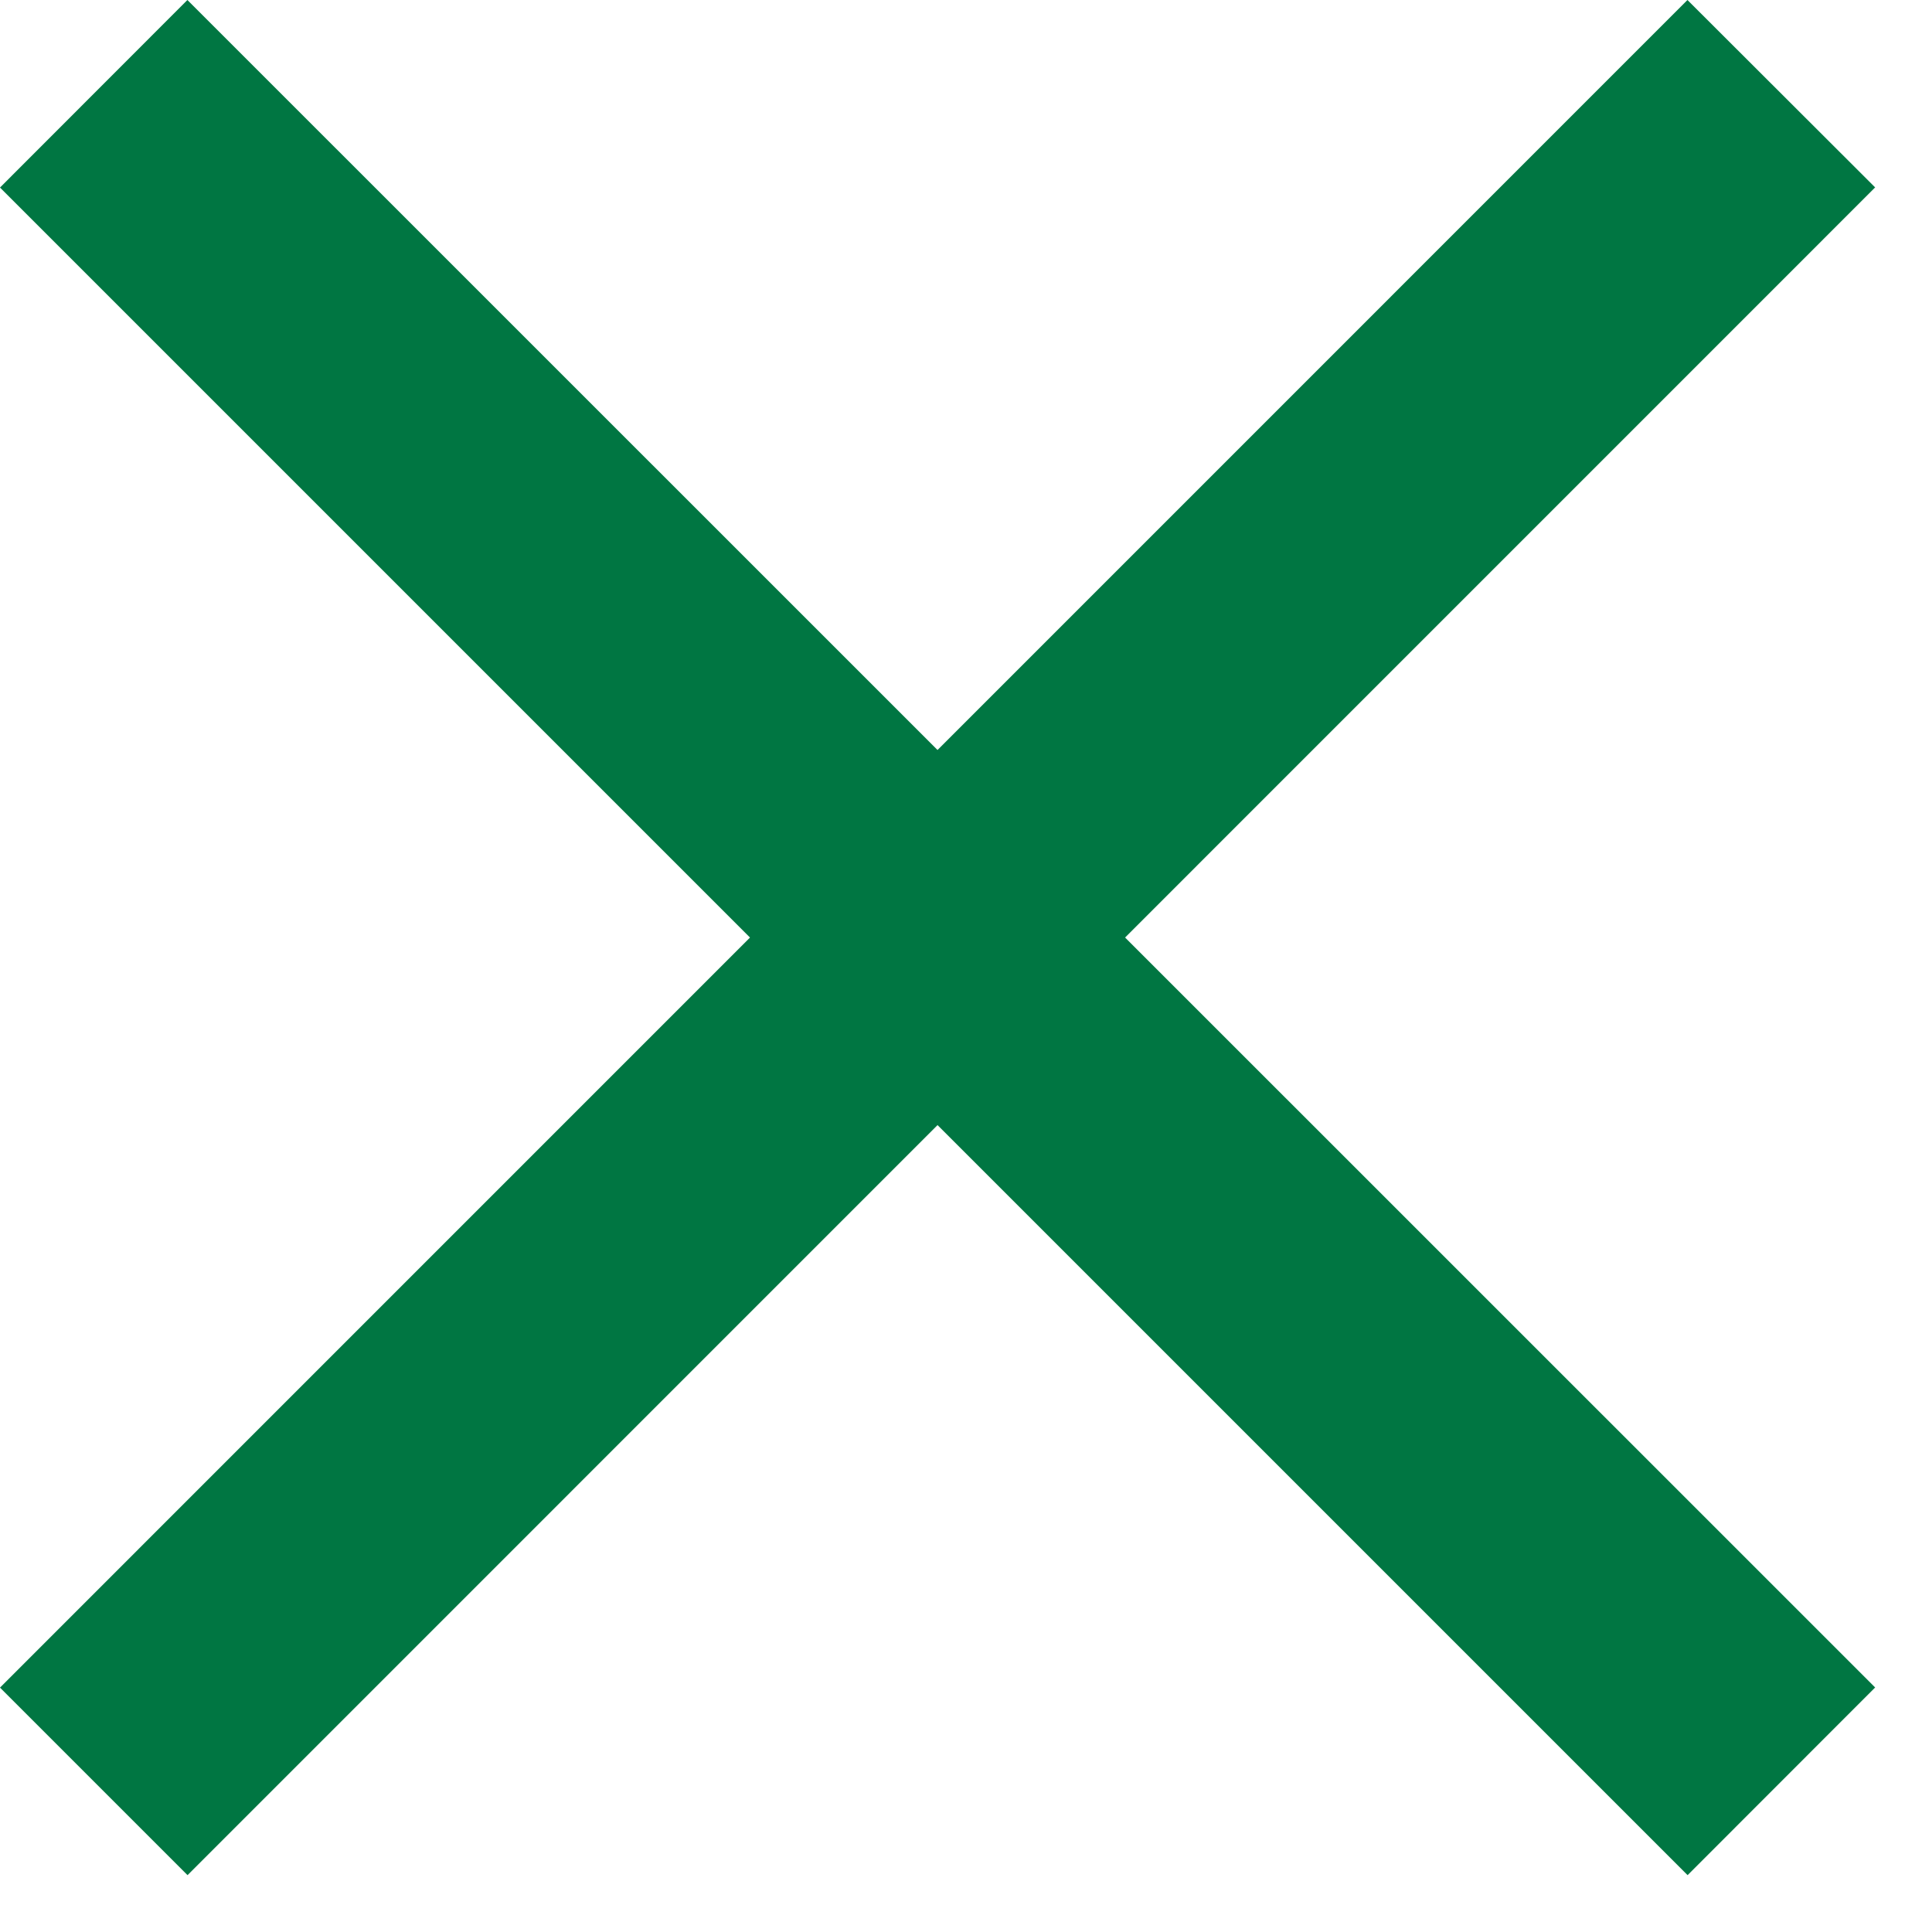
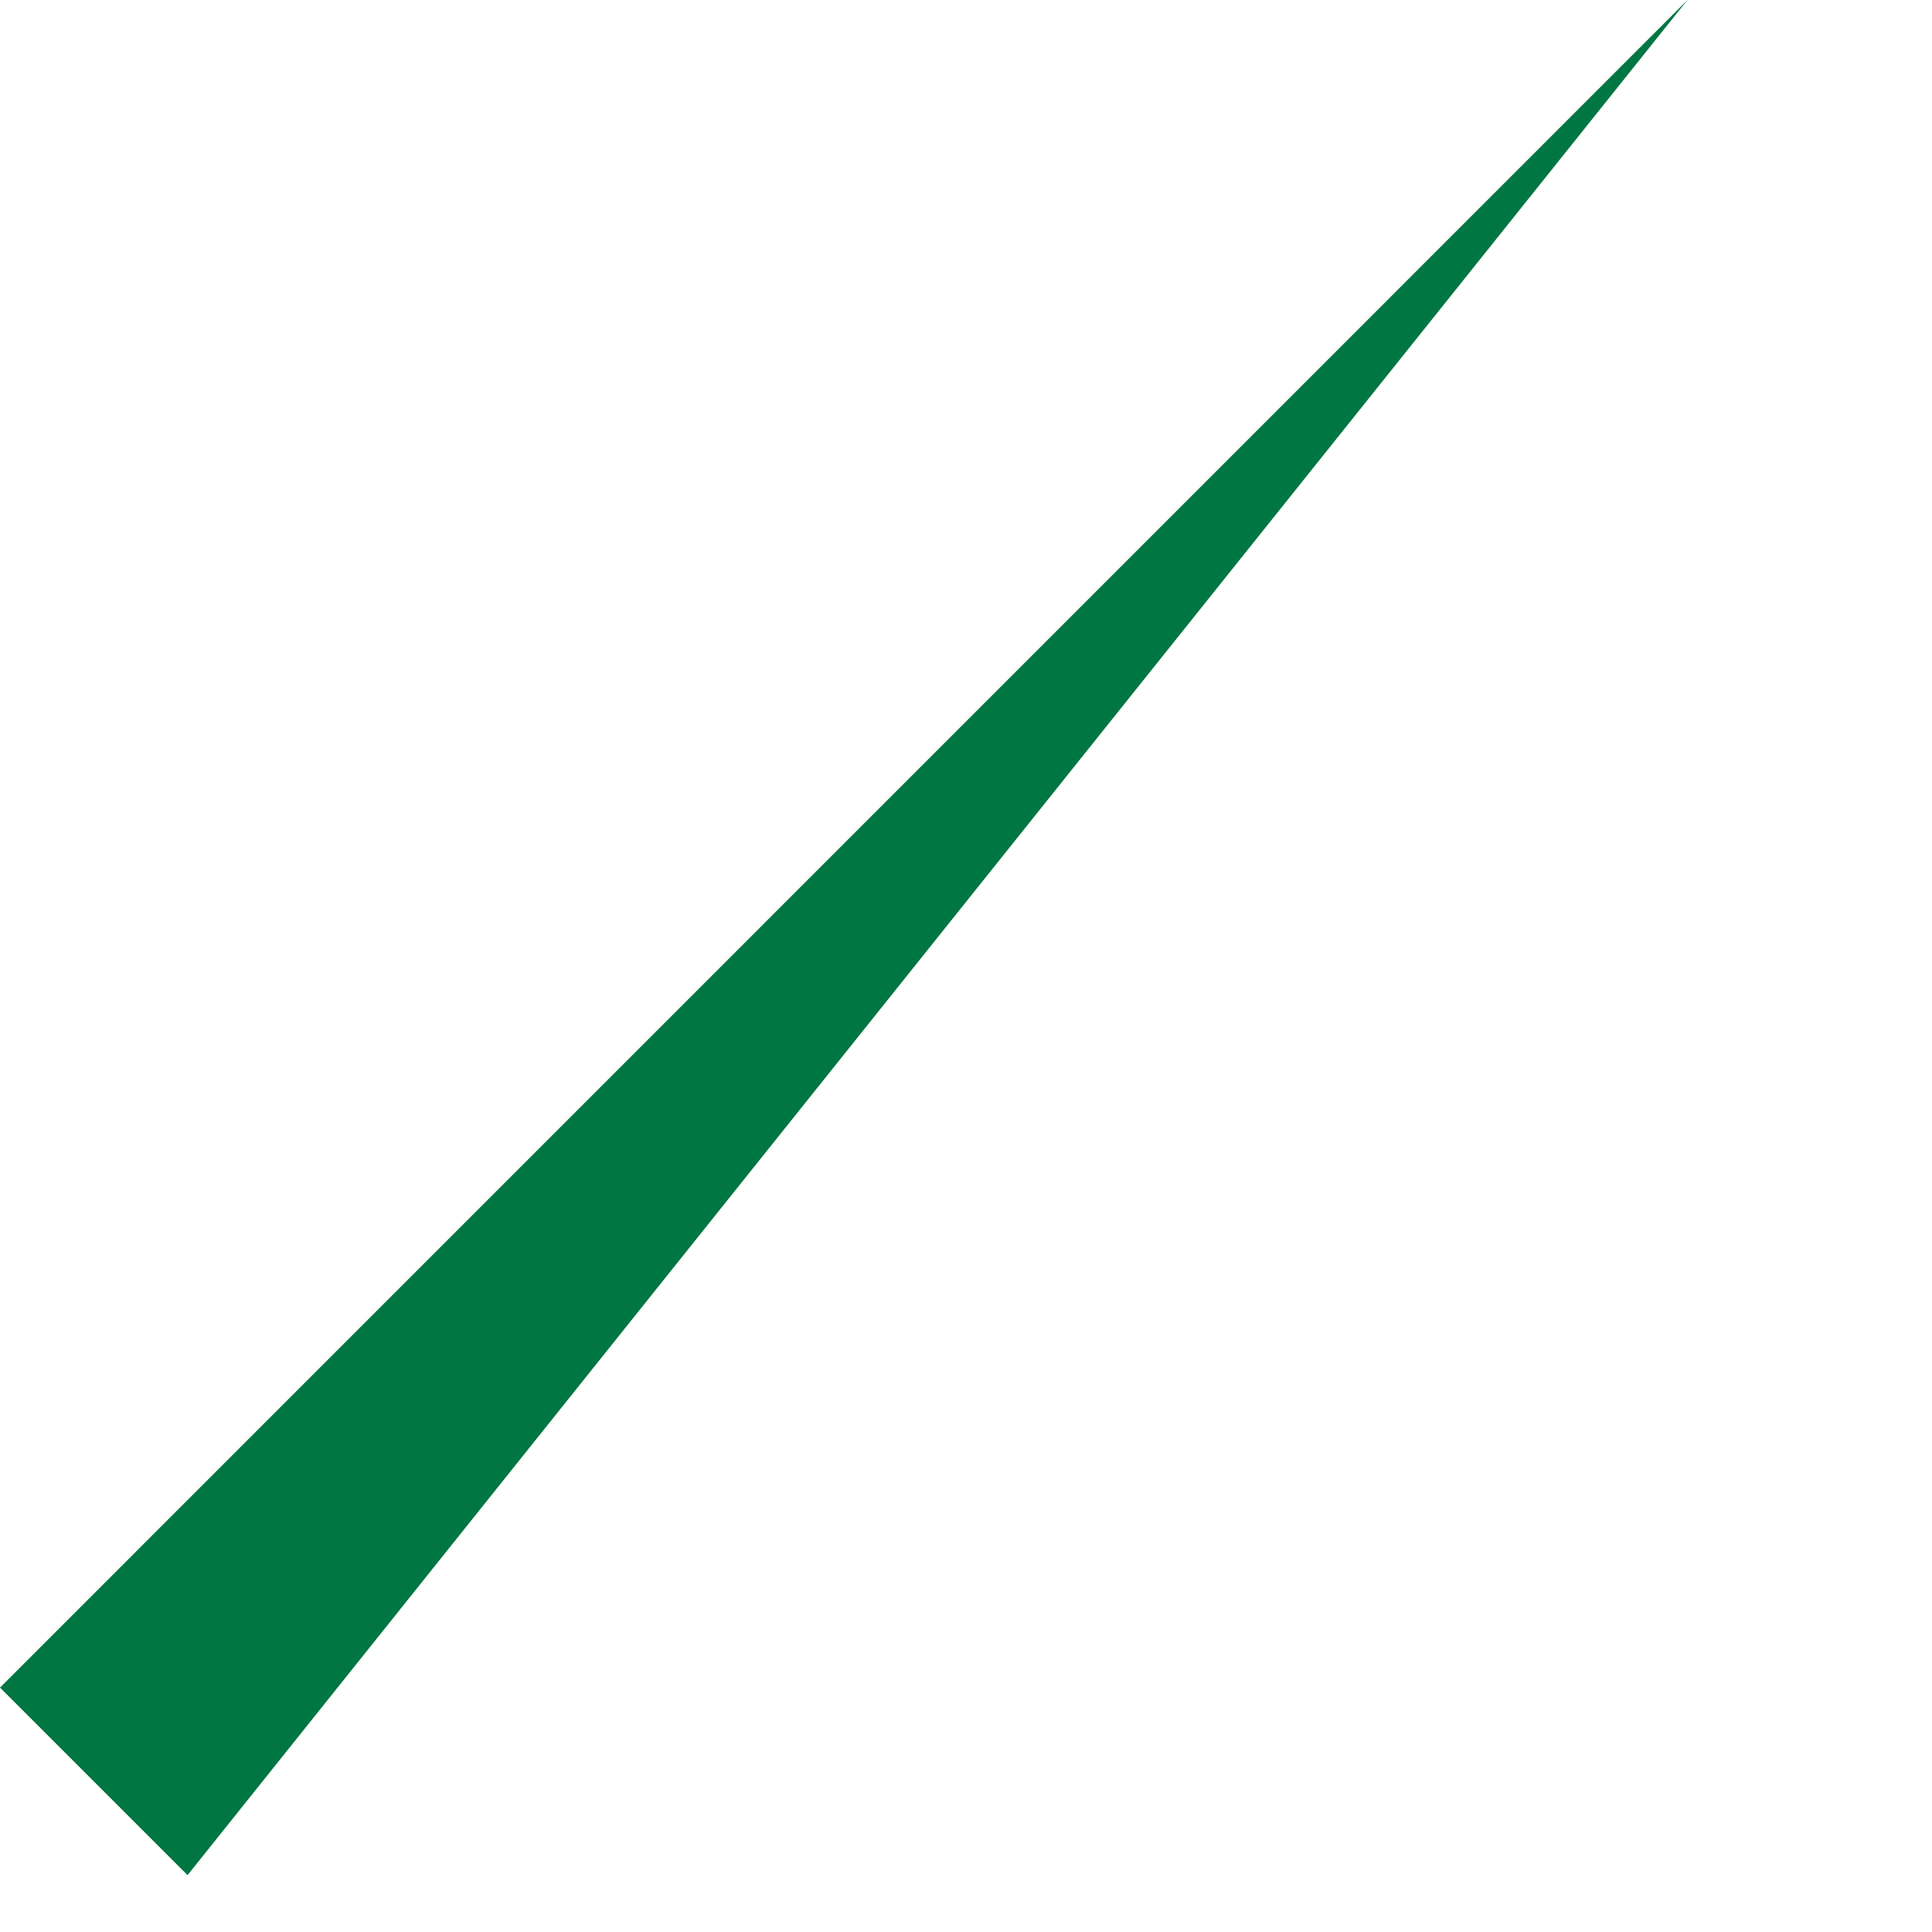
<svg xmlns="http://www.w3.org/2000/svg" width="14" height="14" viewBox="0 0 14 14">
  <g fill-rule="evenodd">
-     <path d="M0 1.359l12.229 12.229 1.359-1.36L1.358 0z" fill="#007642" />
-     <path d="M1.359 13.588l12.229-12.23L12.228 0 0 12.229z" fill="#007642" />
+     <path d="M1.359 13.588L12.228 0 0 12.229z" fill="#007642" />
  </g>
</svg>